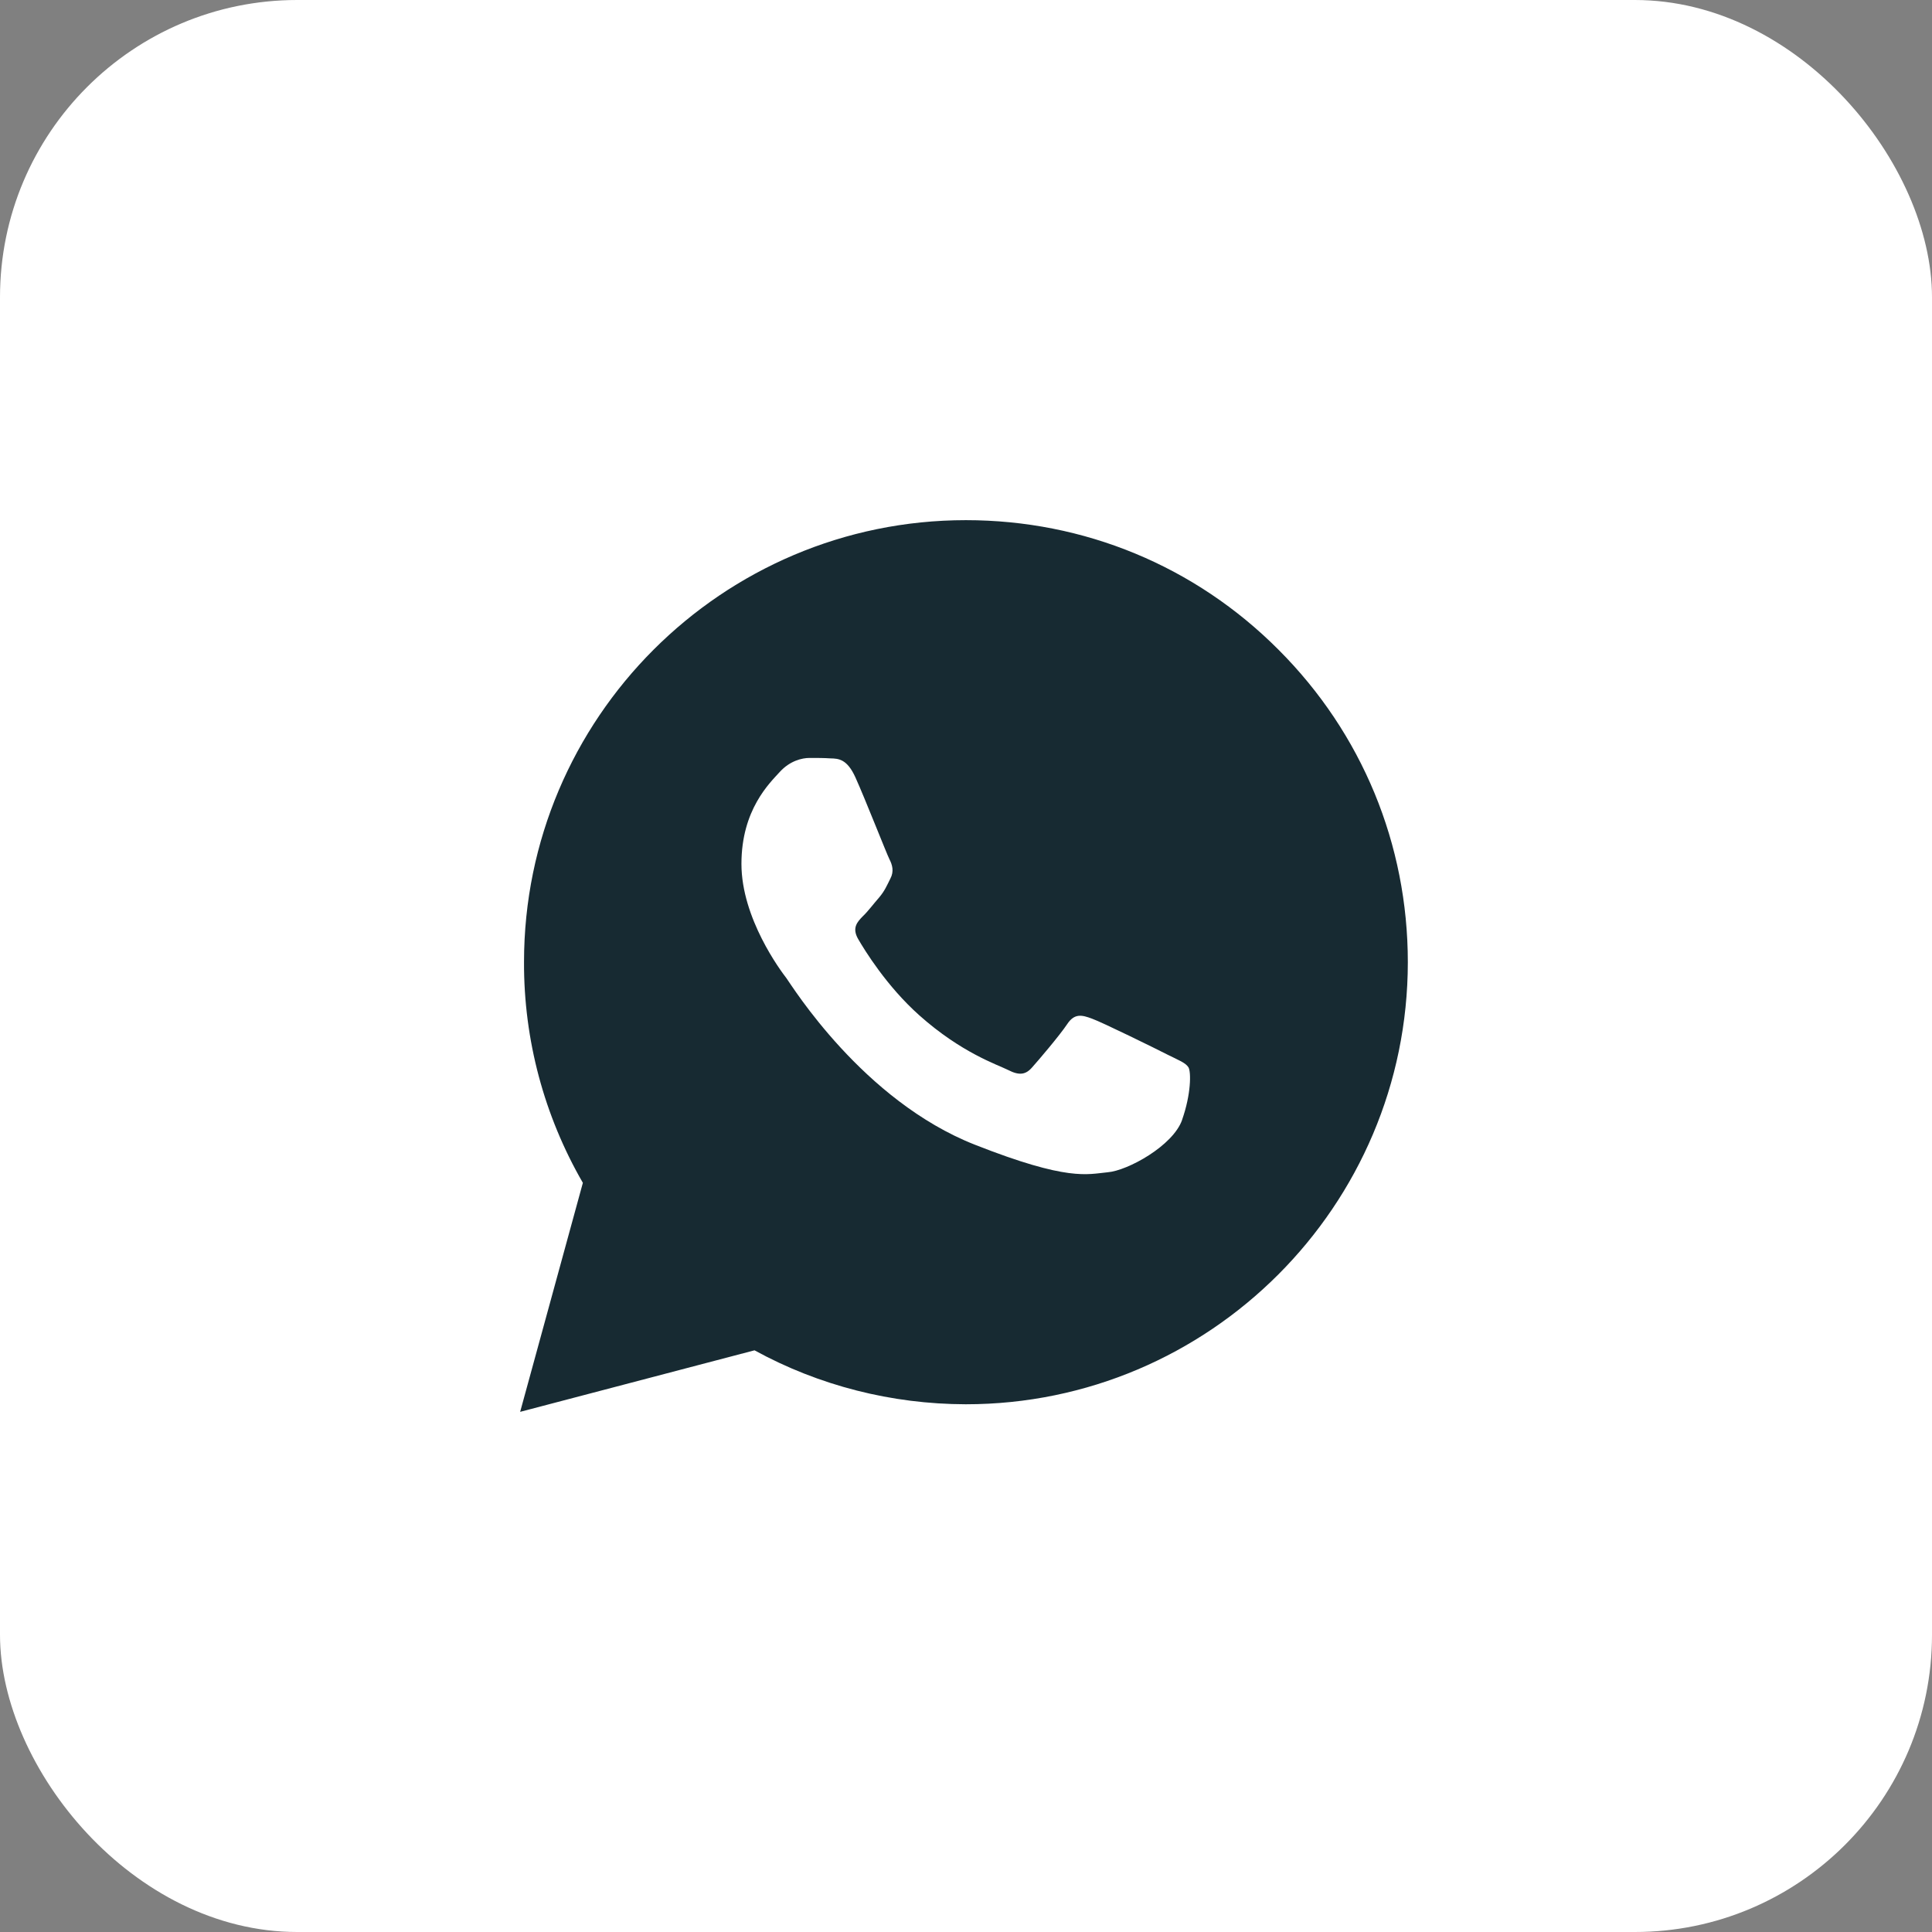
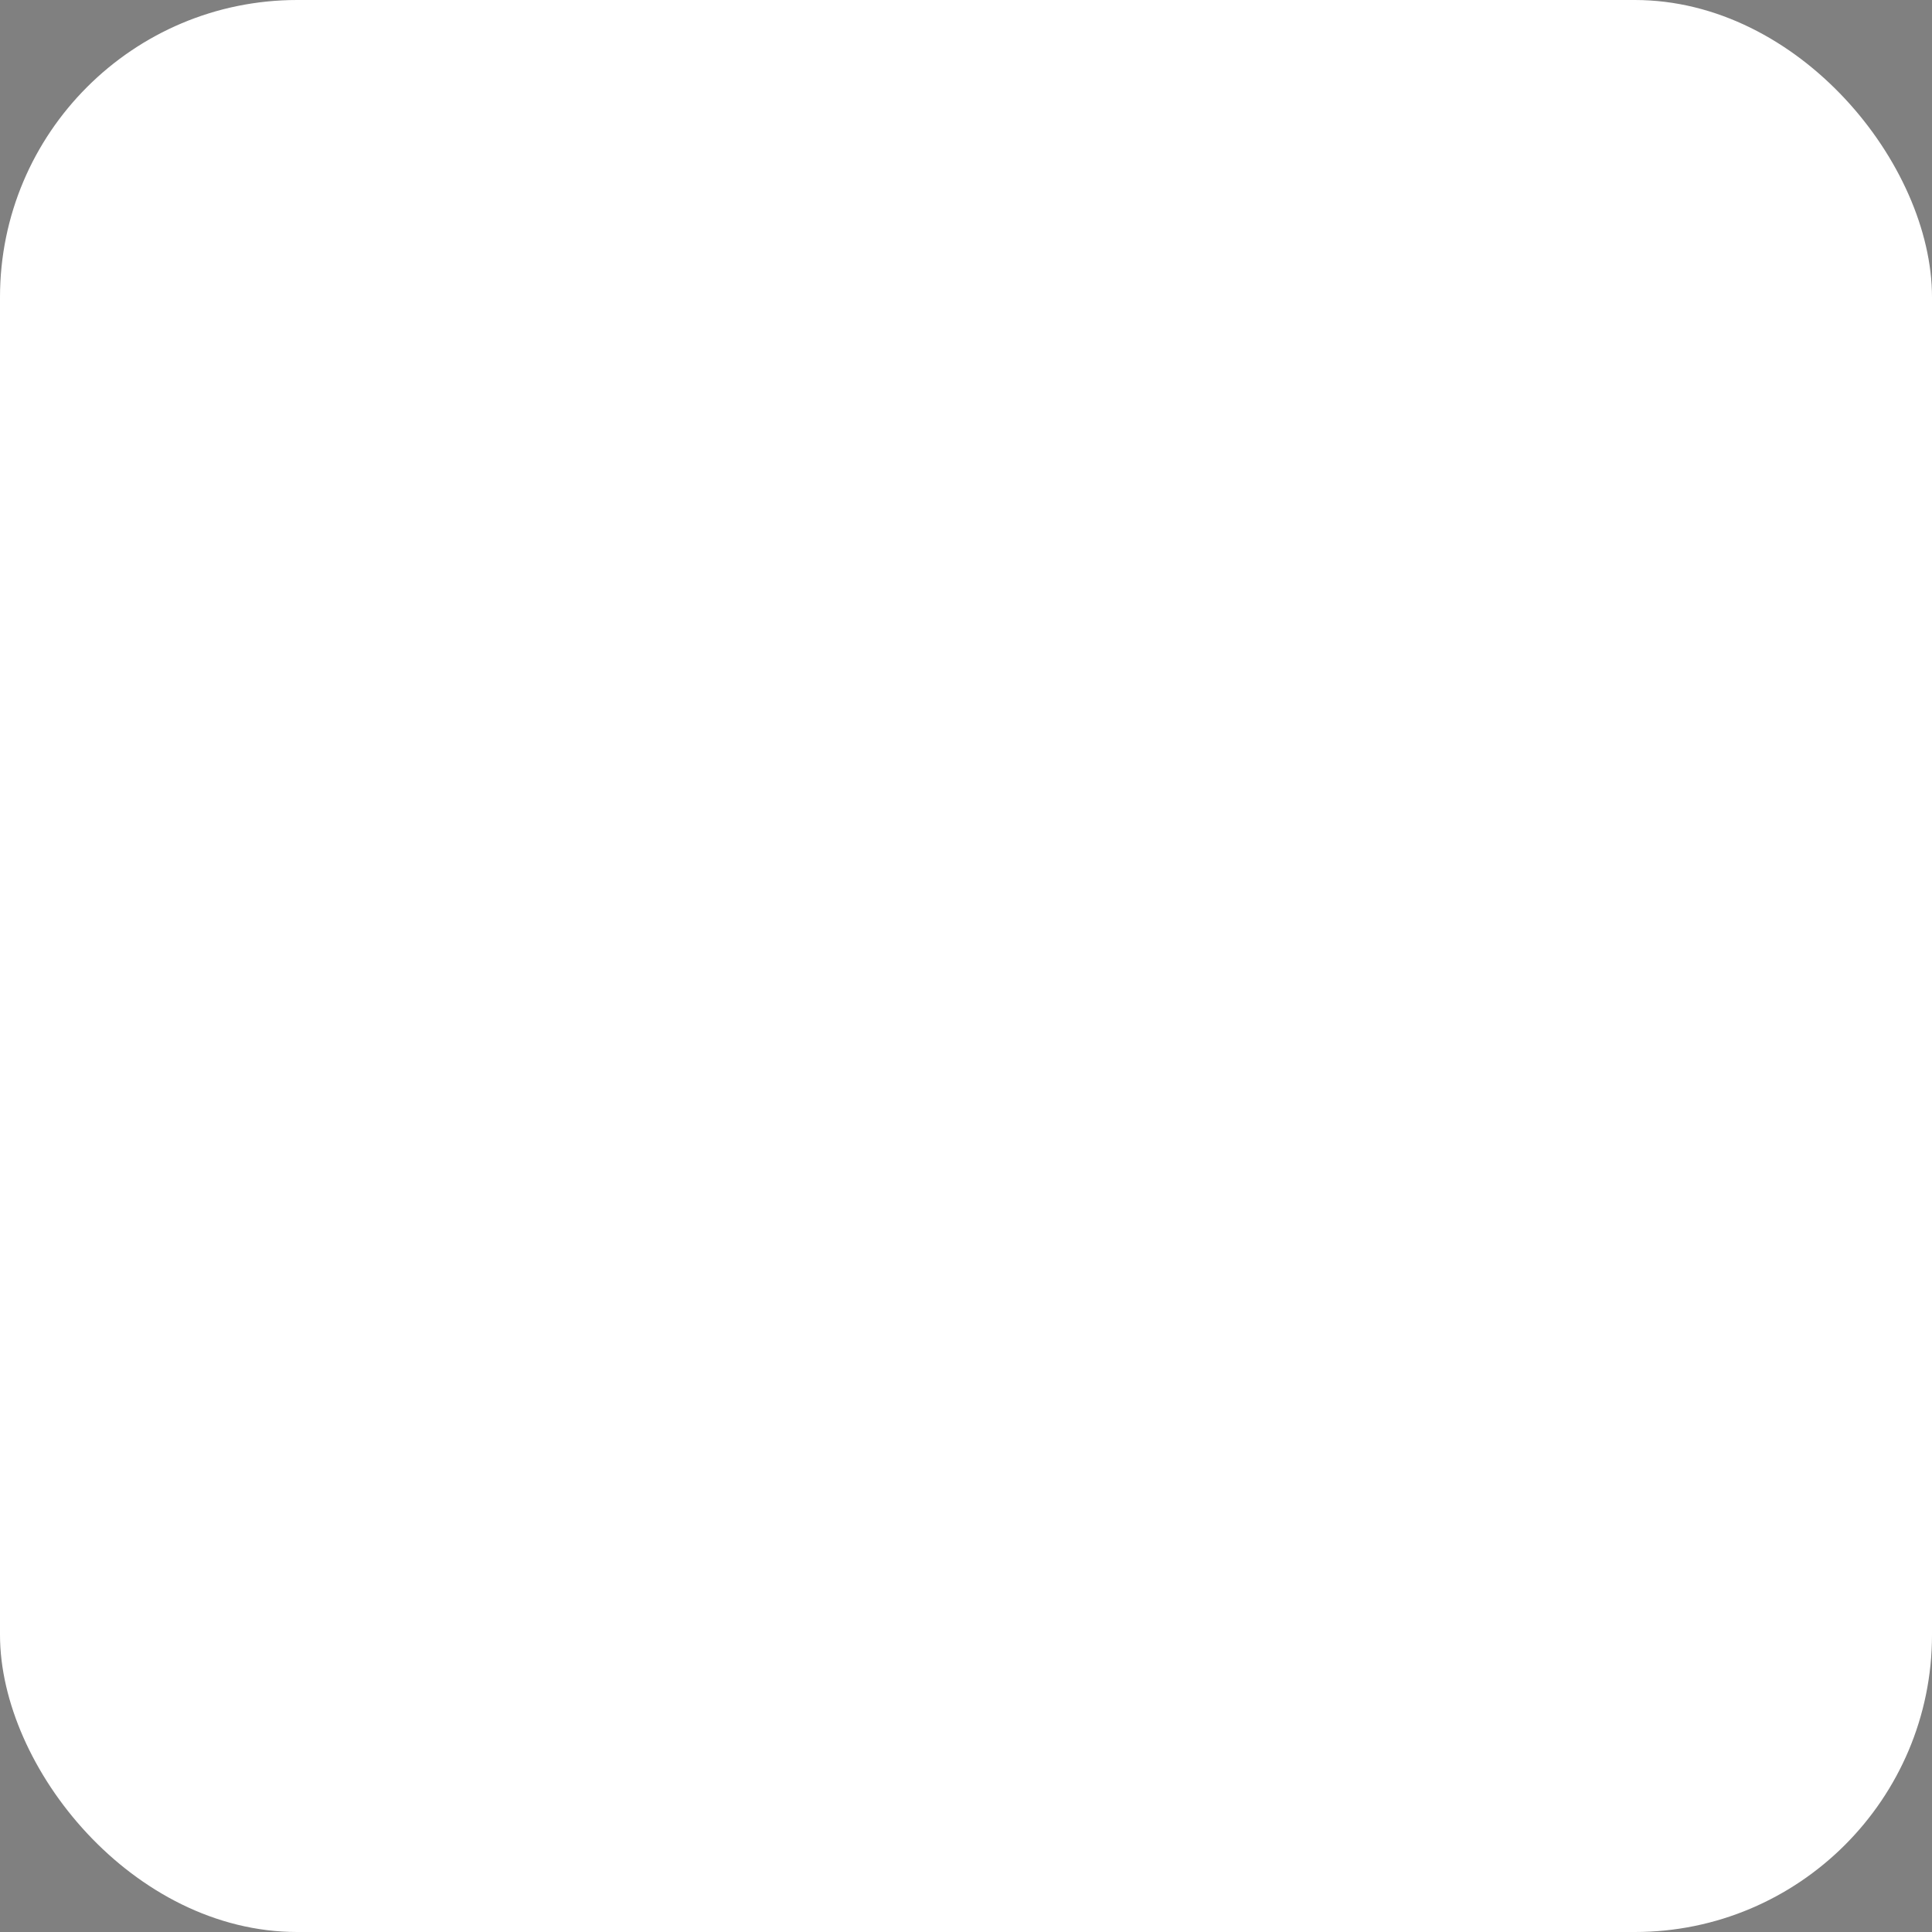
<svg xmlns="http://www.w3.org/2000/svg" width="13" height="13" viewBox="0 0 13 13" fill="none">
  <rect x="0" y="0" width="13" height="13" fill="#808080" stroke="none" />
  <rect width="13" height="13" rx="2" fill="white" />
-   <path d="M8.603 4.372C8.042 3.809 7.295 3.5 6.499 3.5C4.859 3.5 3.526 4.834 3.526 6.473C3.524 6.997 3.662 7.509 3.922 7.959L3.5 9.5L5.077 9.086C5.511 9.324 6 9.448 6.498 9.449H6.499C8.138 9.449 9.472 8.115 9.473 6.475C9.473 5.681 9.165 4.934 8.603 4.372ZM7.954 7.536C7.893 7.709 7.589 7.877 7.453 7.888C7.316 7.901 7.188 7.95 6.561 7.703C5.805 7.406 5.328 6.631 5.291 6.581C5.253 6.532 4.989 6.179 4.989 5.813C4.989 5.447 5.18 5.268 5.248 5.193C5.316 5.119 5.397 5.1 5.447 5.1C5.496 5.1 5.546 5.1 5.588 5.103C5.642 5.104 5.7 5.107 5.756 5.231C5.822 5.377 5.966 5.745 5.985 5.782C6.004 5.819 6.017 5.863 5.991 5.912C5.966 5.962 5.954 5.992 5.918 6.036C5.88 6.079 5.84 6.133 5.806 6.165C5.769 6.203 5.731 6.243 5.774 6.318C5.817 6.392 5.965 6.635 6.186 6.832C6.47 7.085 6.71 7.163 6.784 7.2C6.858 7.238 6.902 7.232 6.945 7.182C6.989 7.133 7.131 6.966 7.181 6.891C7.23 6.817 7.28 6.829 7.347 6.854C7.415 6.878 7.781 7.058 7.855 7.096C7.929 7.133 7.978 7.151 7.997 7.182C8.015 7.213 8.015 7.362 7.954 7.535L7.954 7.536Z" fill="#172A32" />
</svg>